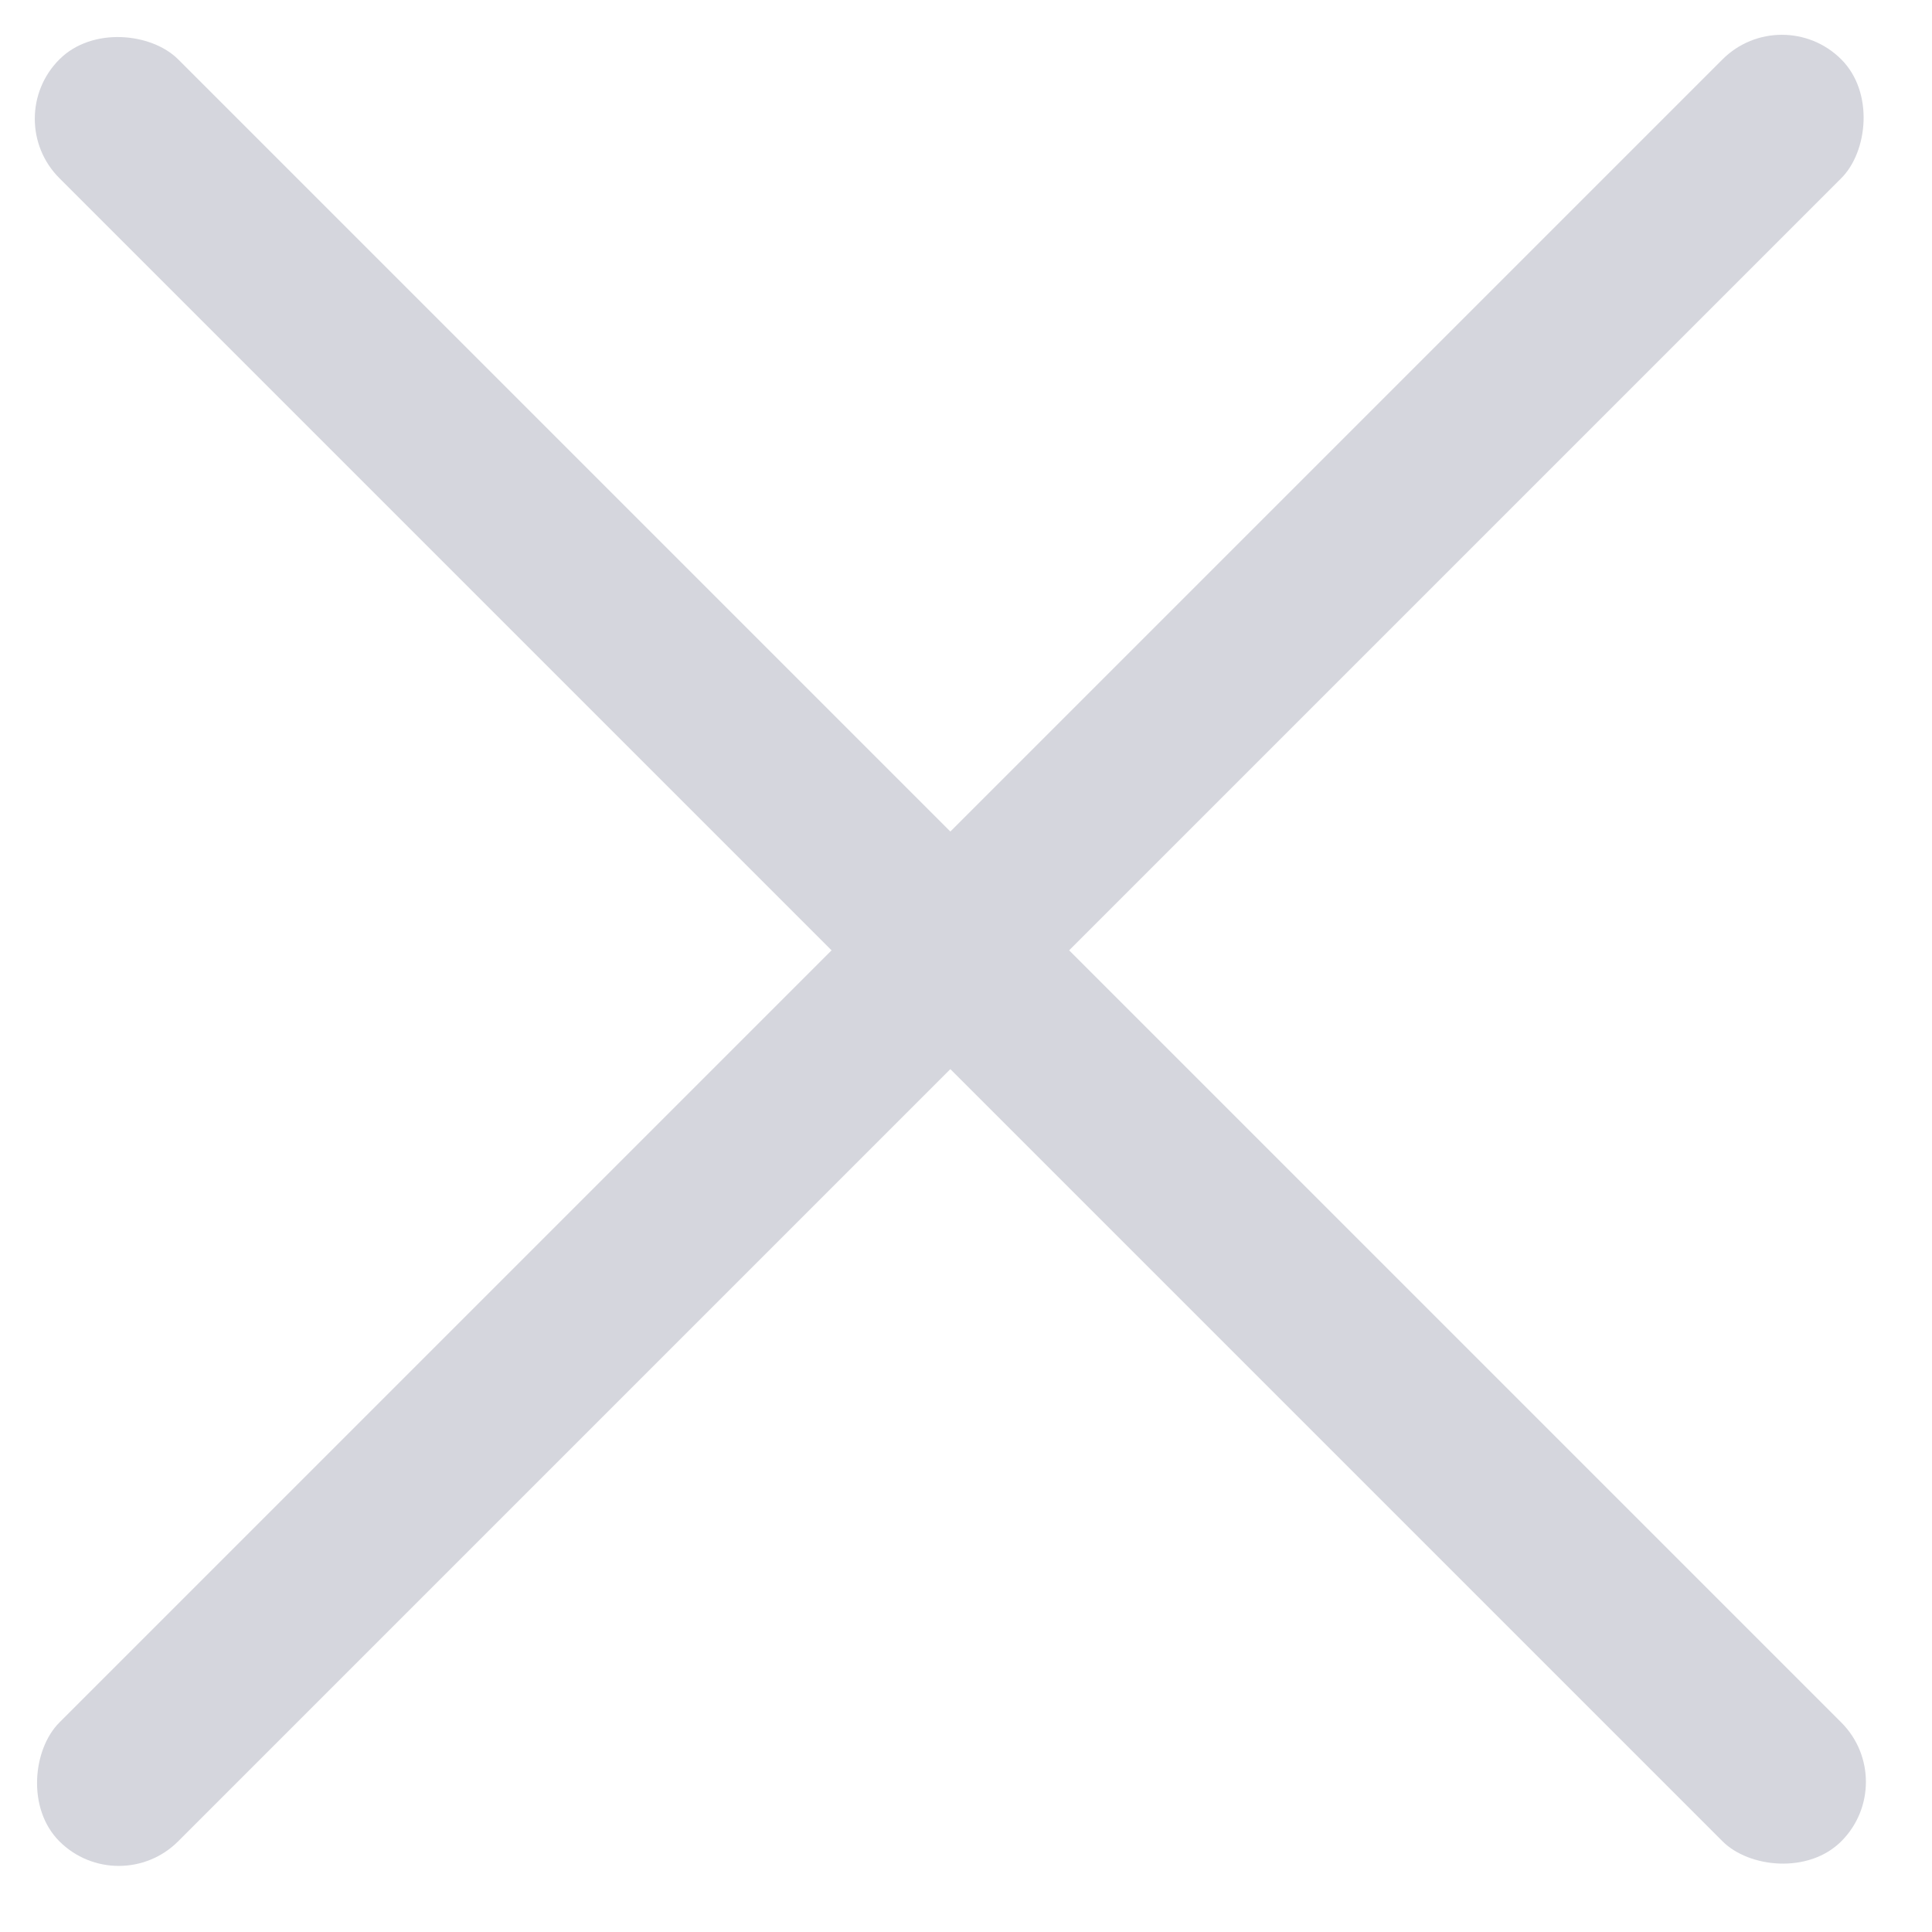
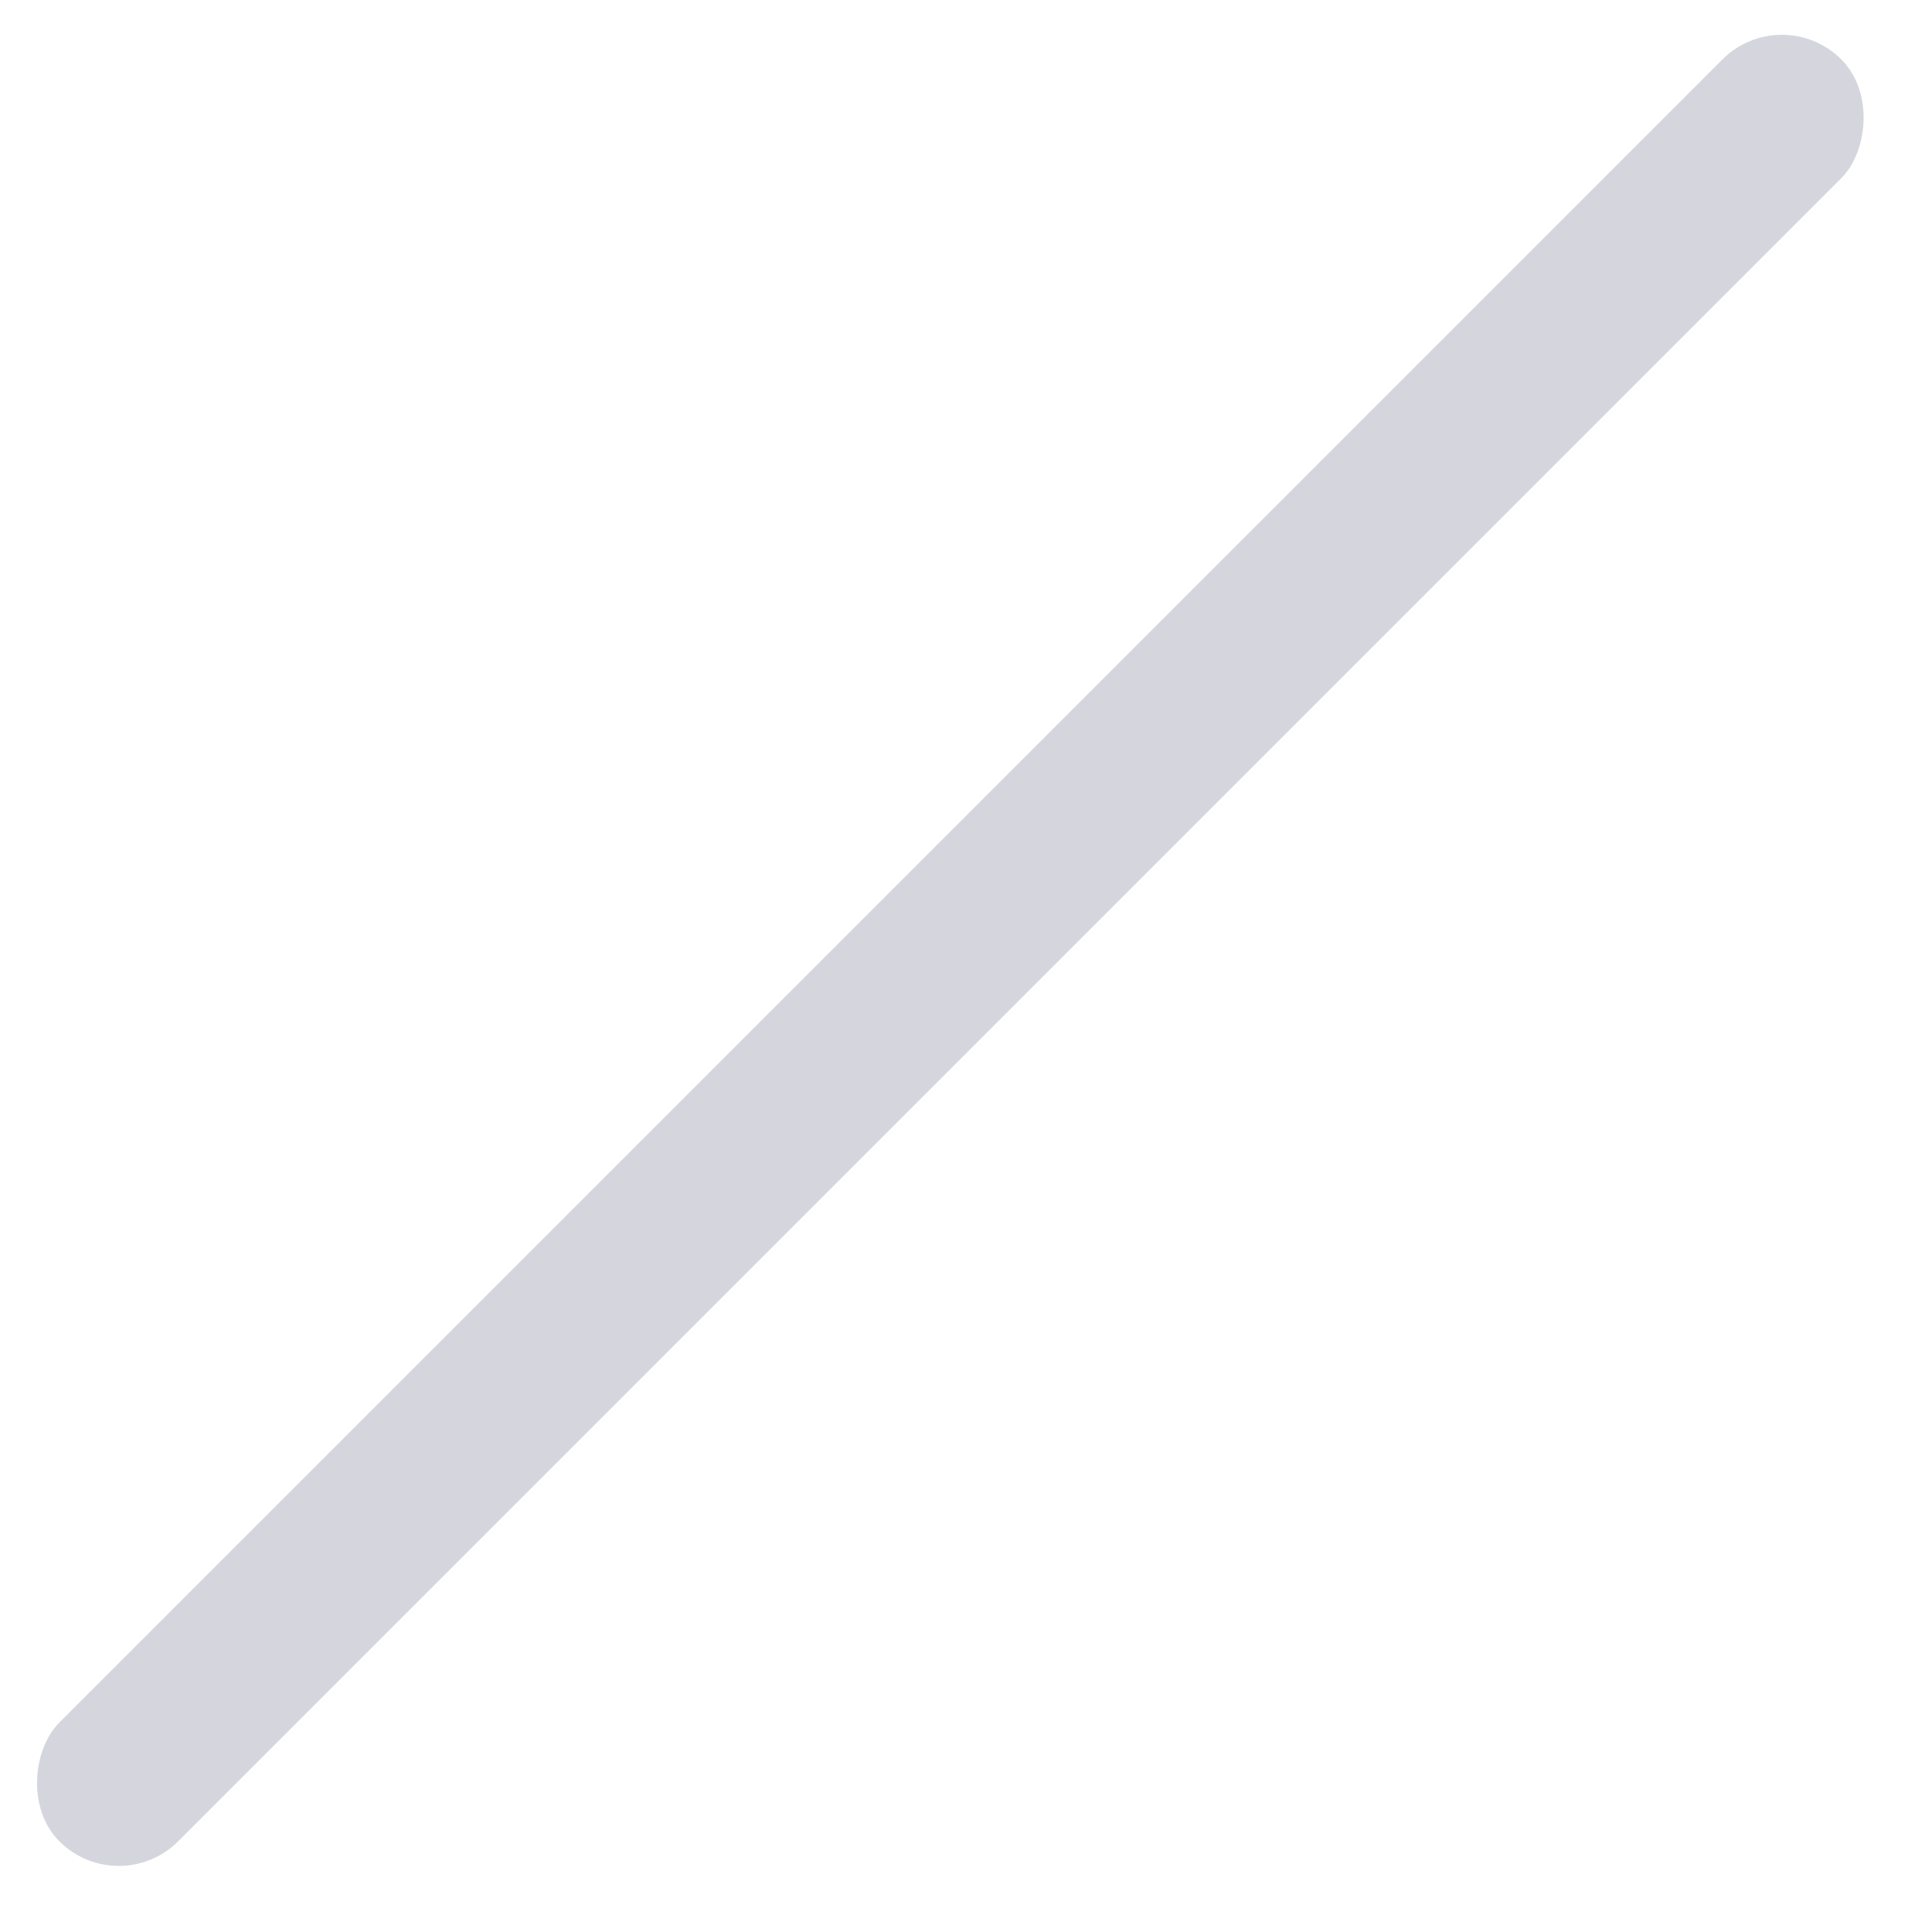
<svg xmlns="http://www.w3.org/2000/svg" width="23" height="23" viewBox="0 0 23 23" fill="none">
  <rect x="21.213" width="2" height="30" rx="1" transform="rotate(45 21.213 0)" fill="#D5D6DD" />
-   <rect y="1.414" width="2" height="30" rx="1" transform="rotate(-45 0 1.414)" fill="#D5D6DD" />
</svg>